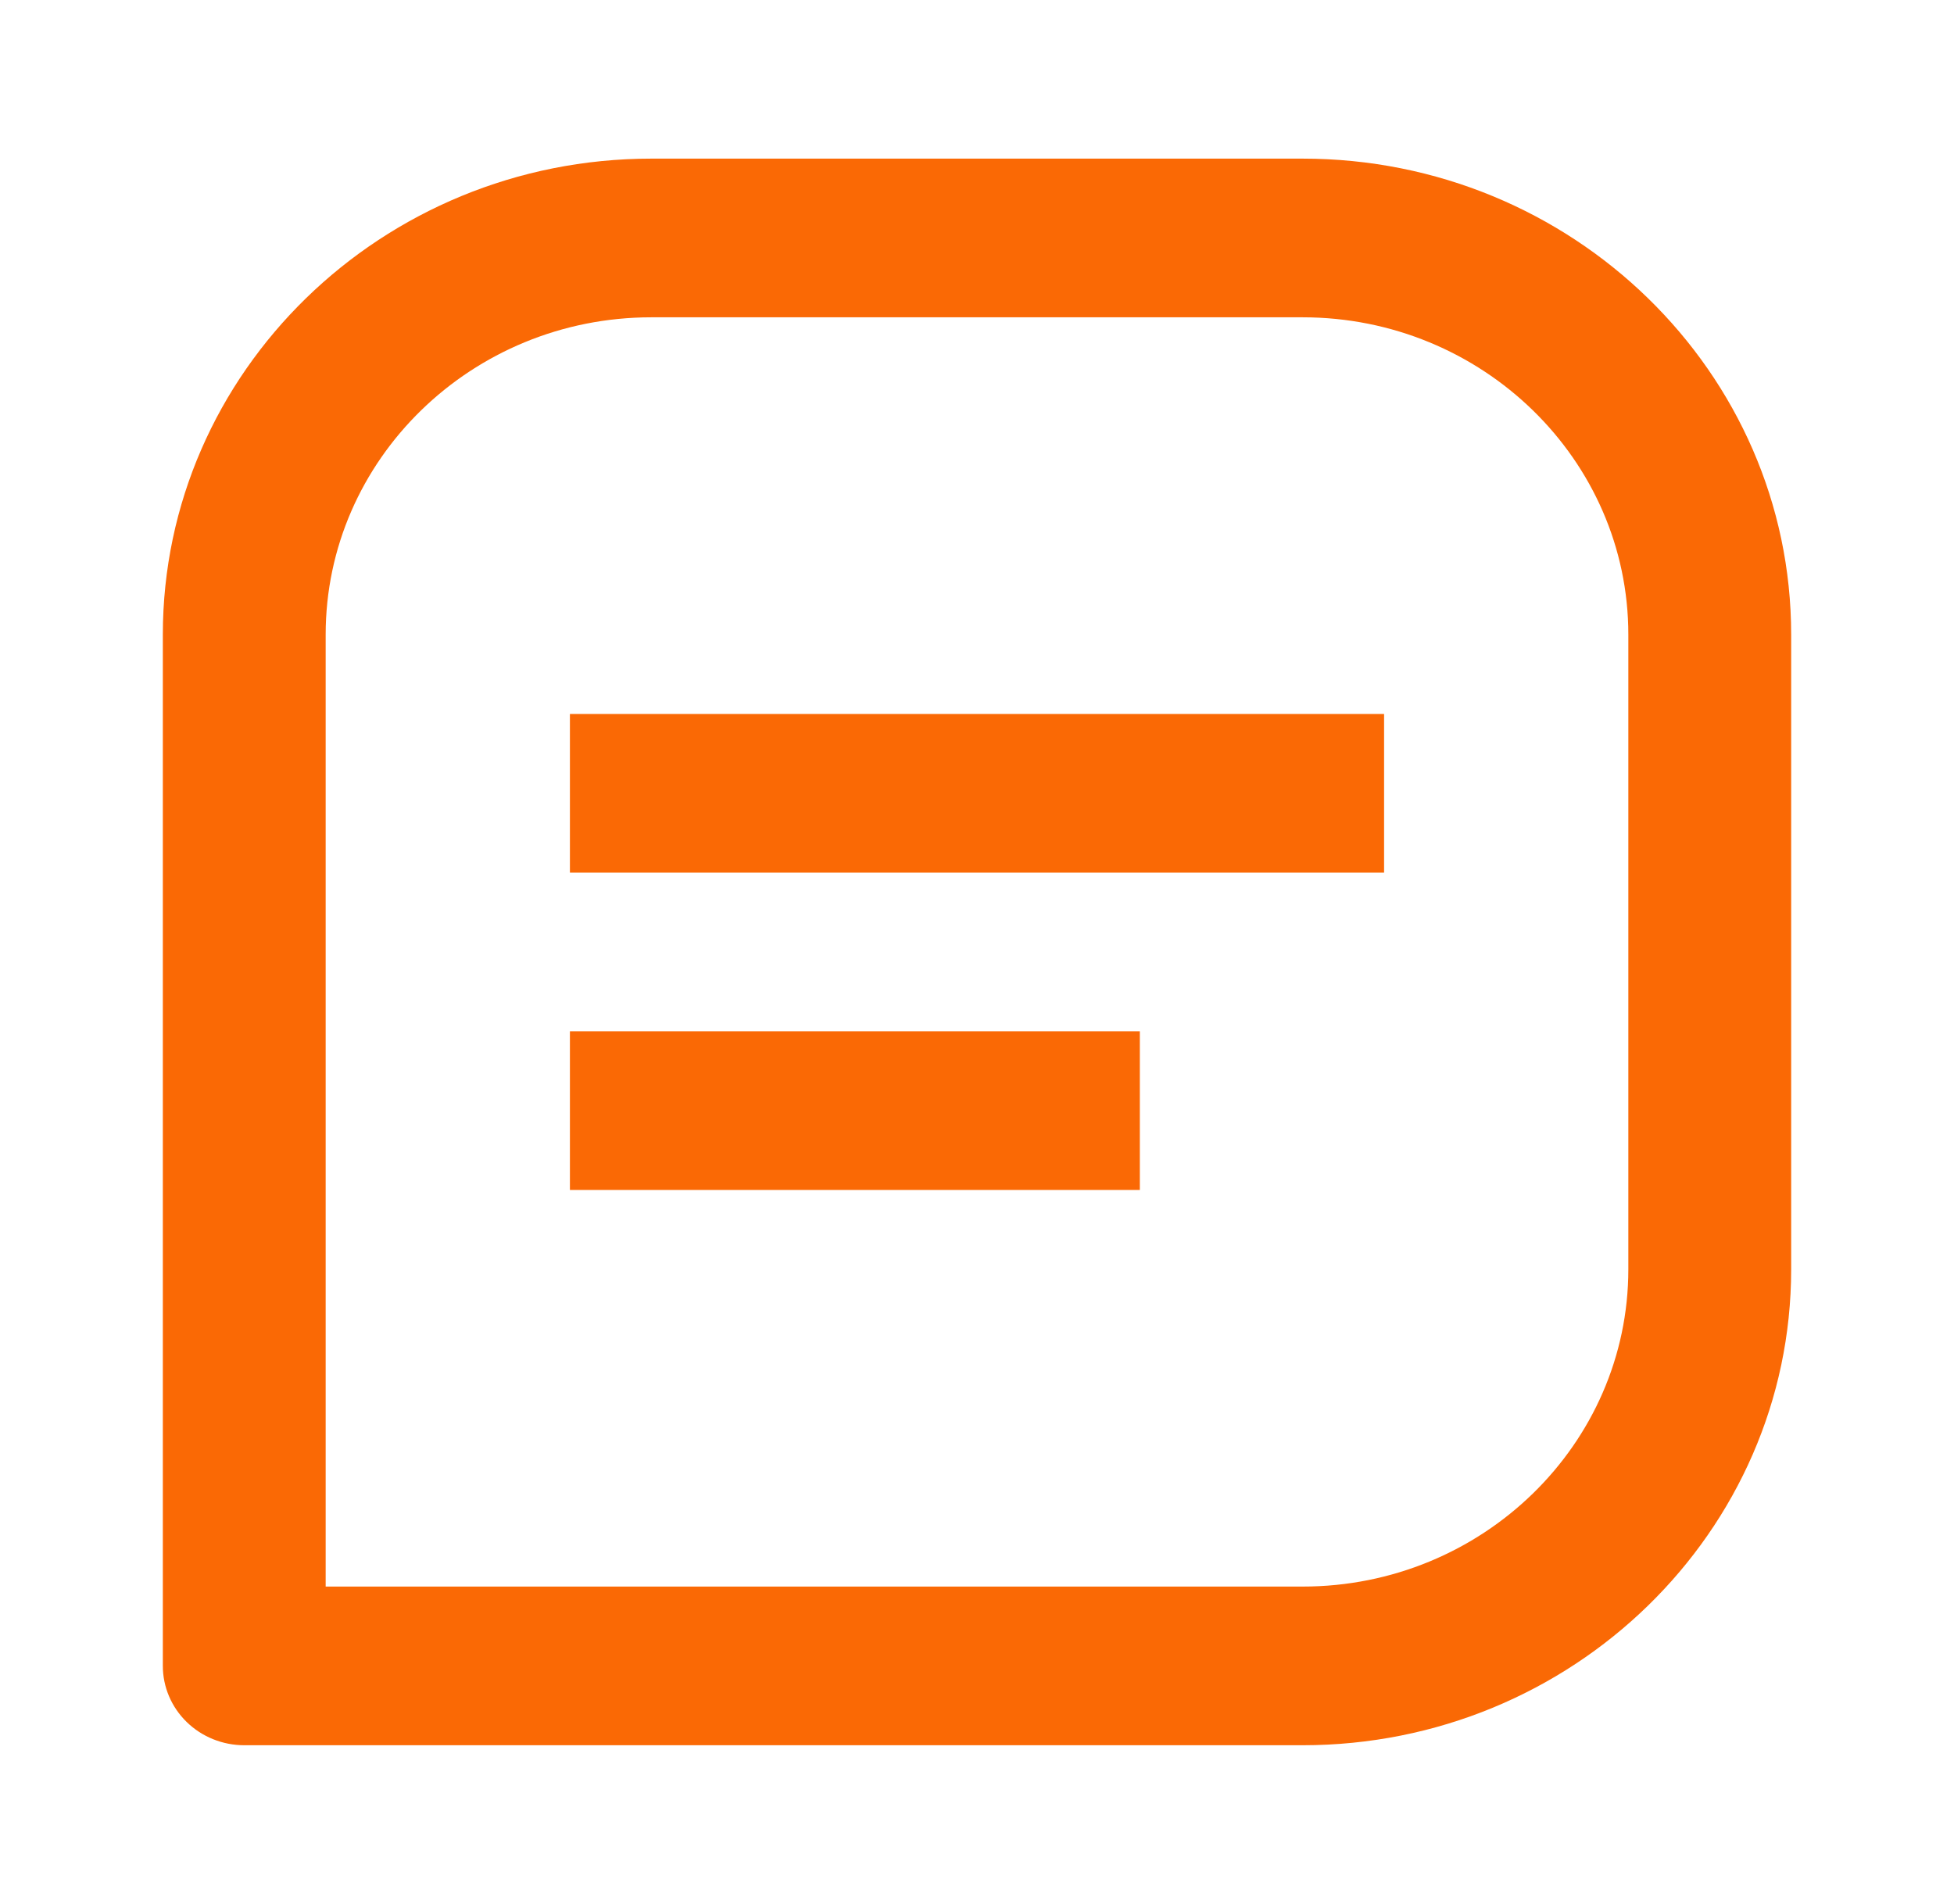
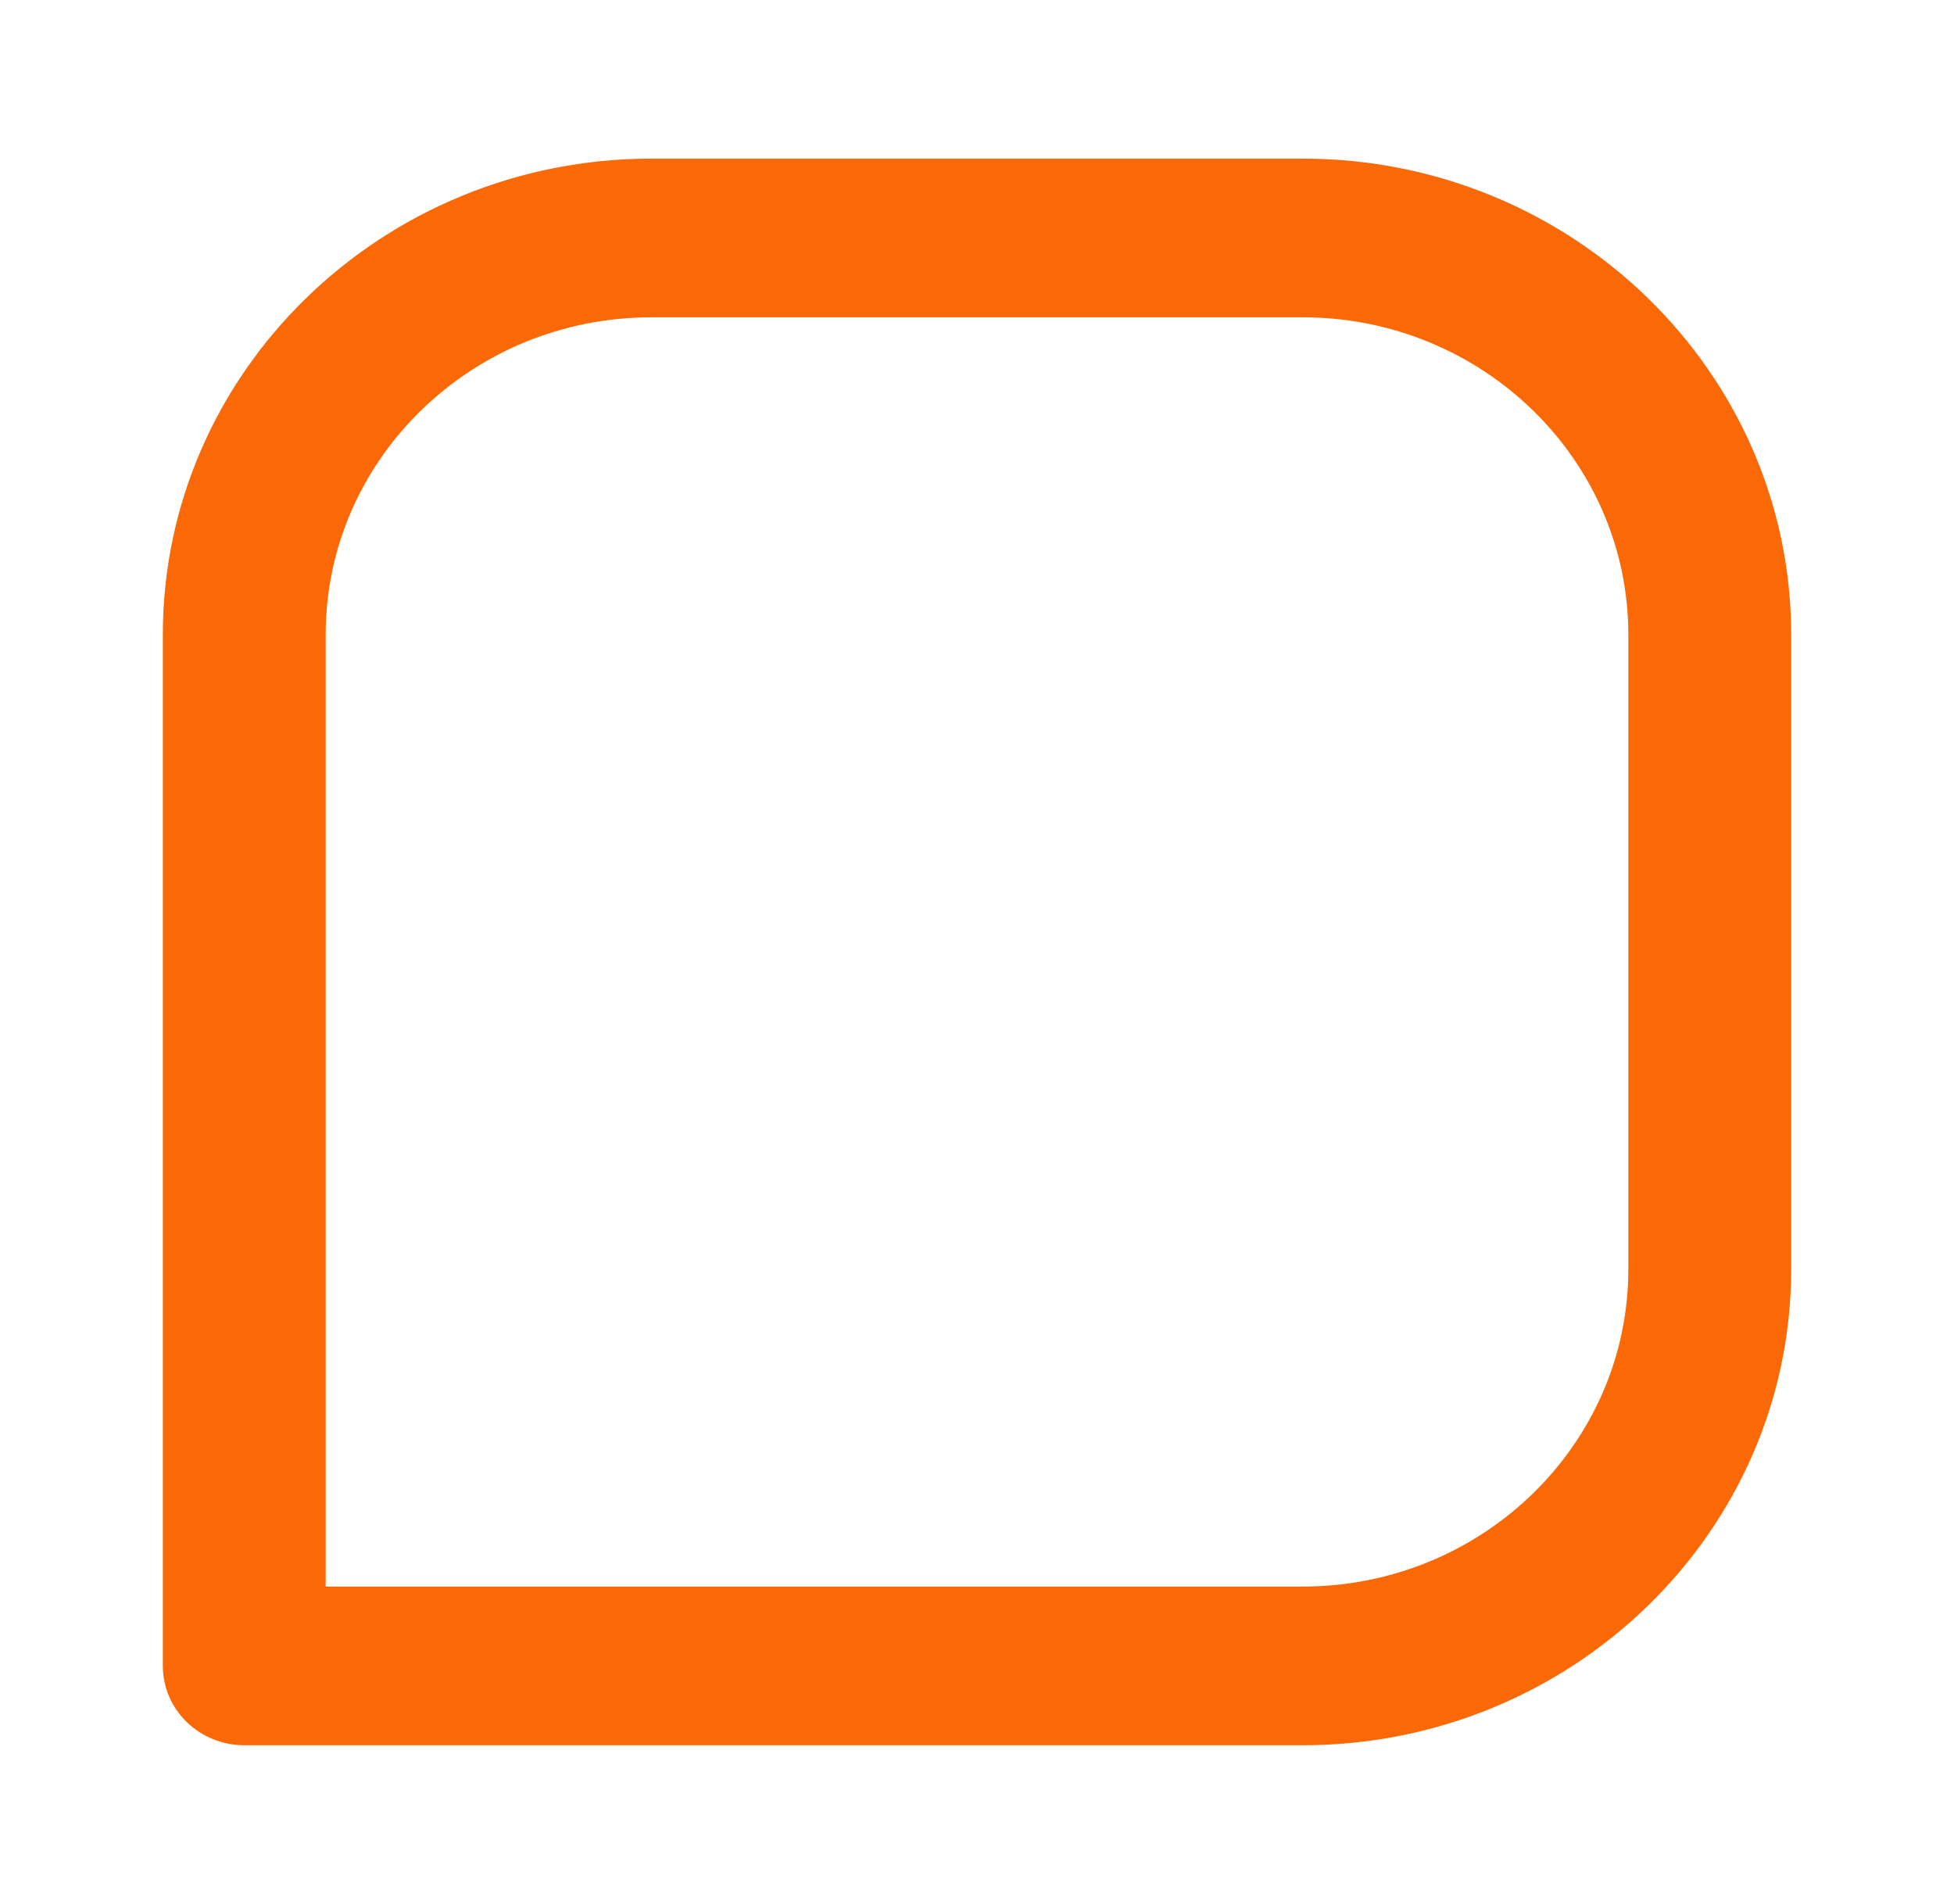
<svg xmlns="http://www.w3.org/2000/svg" width="39" height="38" viewBox="0 0 39 38" fill="none">
  <path d="M26 3.166H13C7.623 3.166 3.25 7.427 3.25 12.666V33.249C3.25 33.669 3.421 34.072 3.726 34.369C4.031 34.666 4.444 34.833 4.875 34.833H26C31.377 34.833 35.75 30.572 35.75 25.333V12.666C35.75 7.427 31.377 3.166 26 3.166ZM32.5 25.333C32.5 28.826 29.585 31.666 26 31.666H6.5V12.666C6.5 9.173 9.415 6.333 13 6.333H26C29.585 6.333 32.5 9.173 32.5 12.666V25.333Z" fill="#FA6905" />
-   <path d="M11.375 14.25H27.625V17.417H11.375V14.25ZM11.375 20.583H22.75V23.75H11.375V20.583Z" fill="#FA6905" />
</svg>